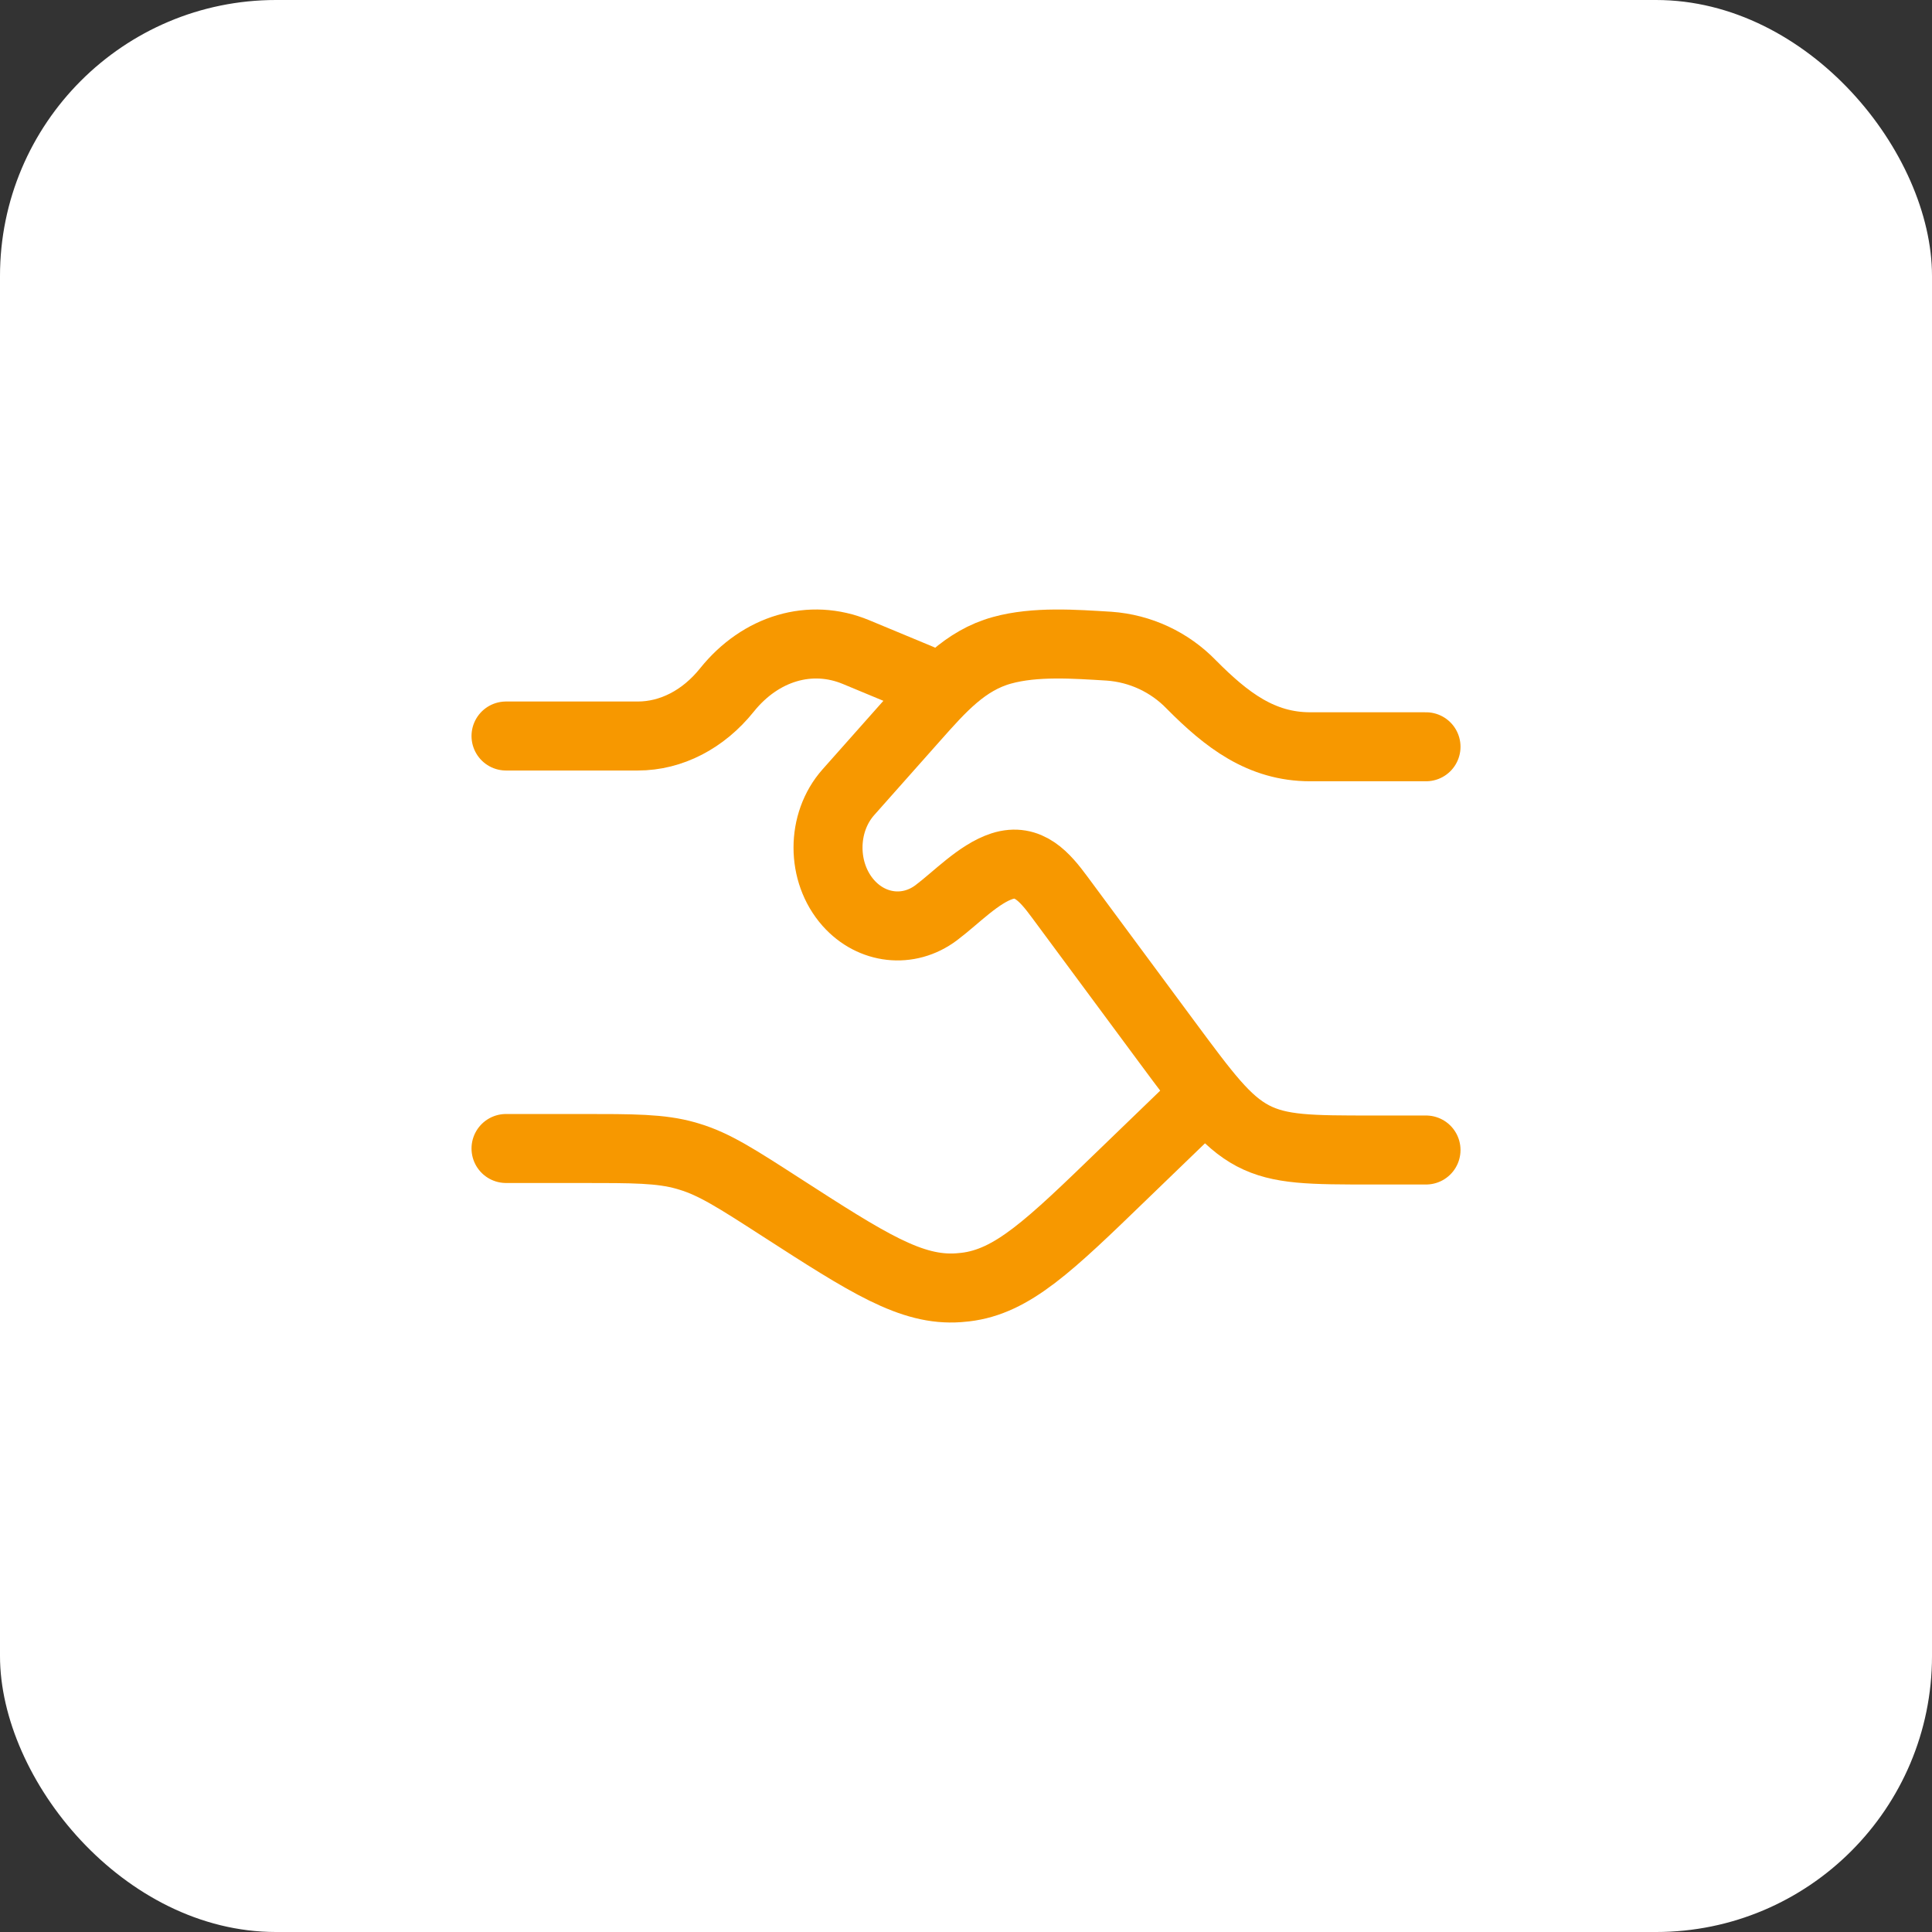
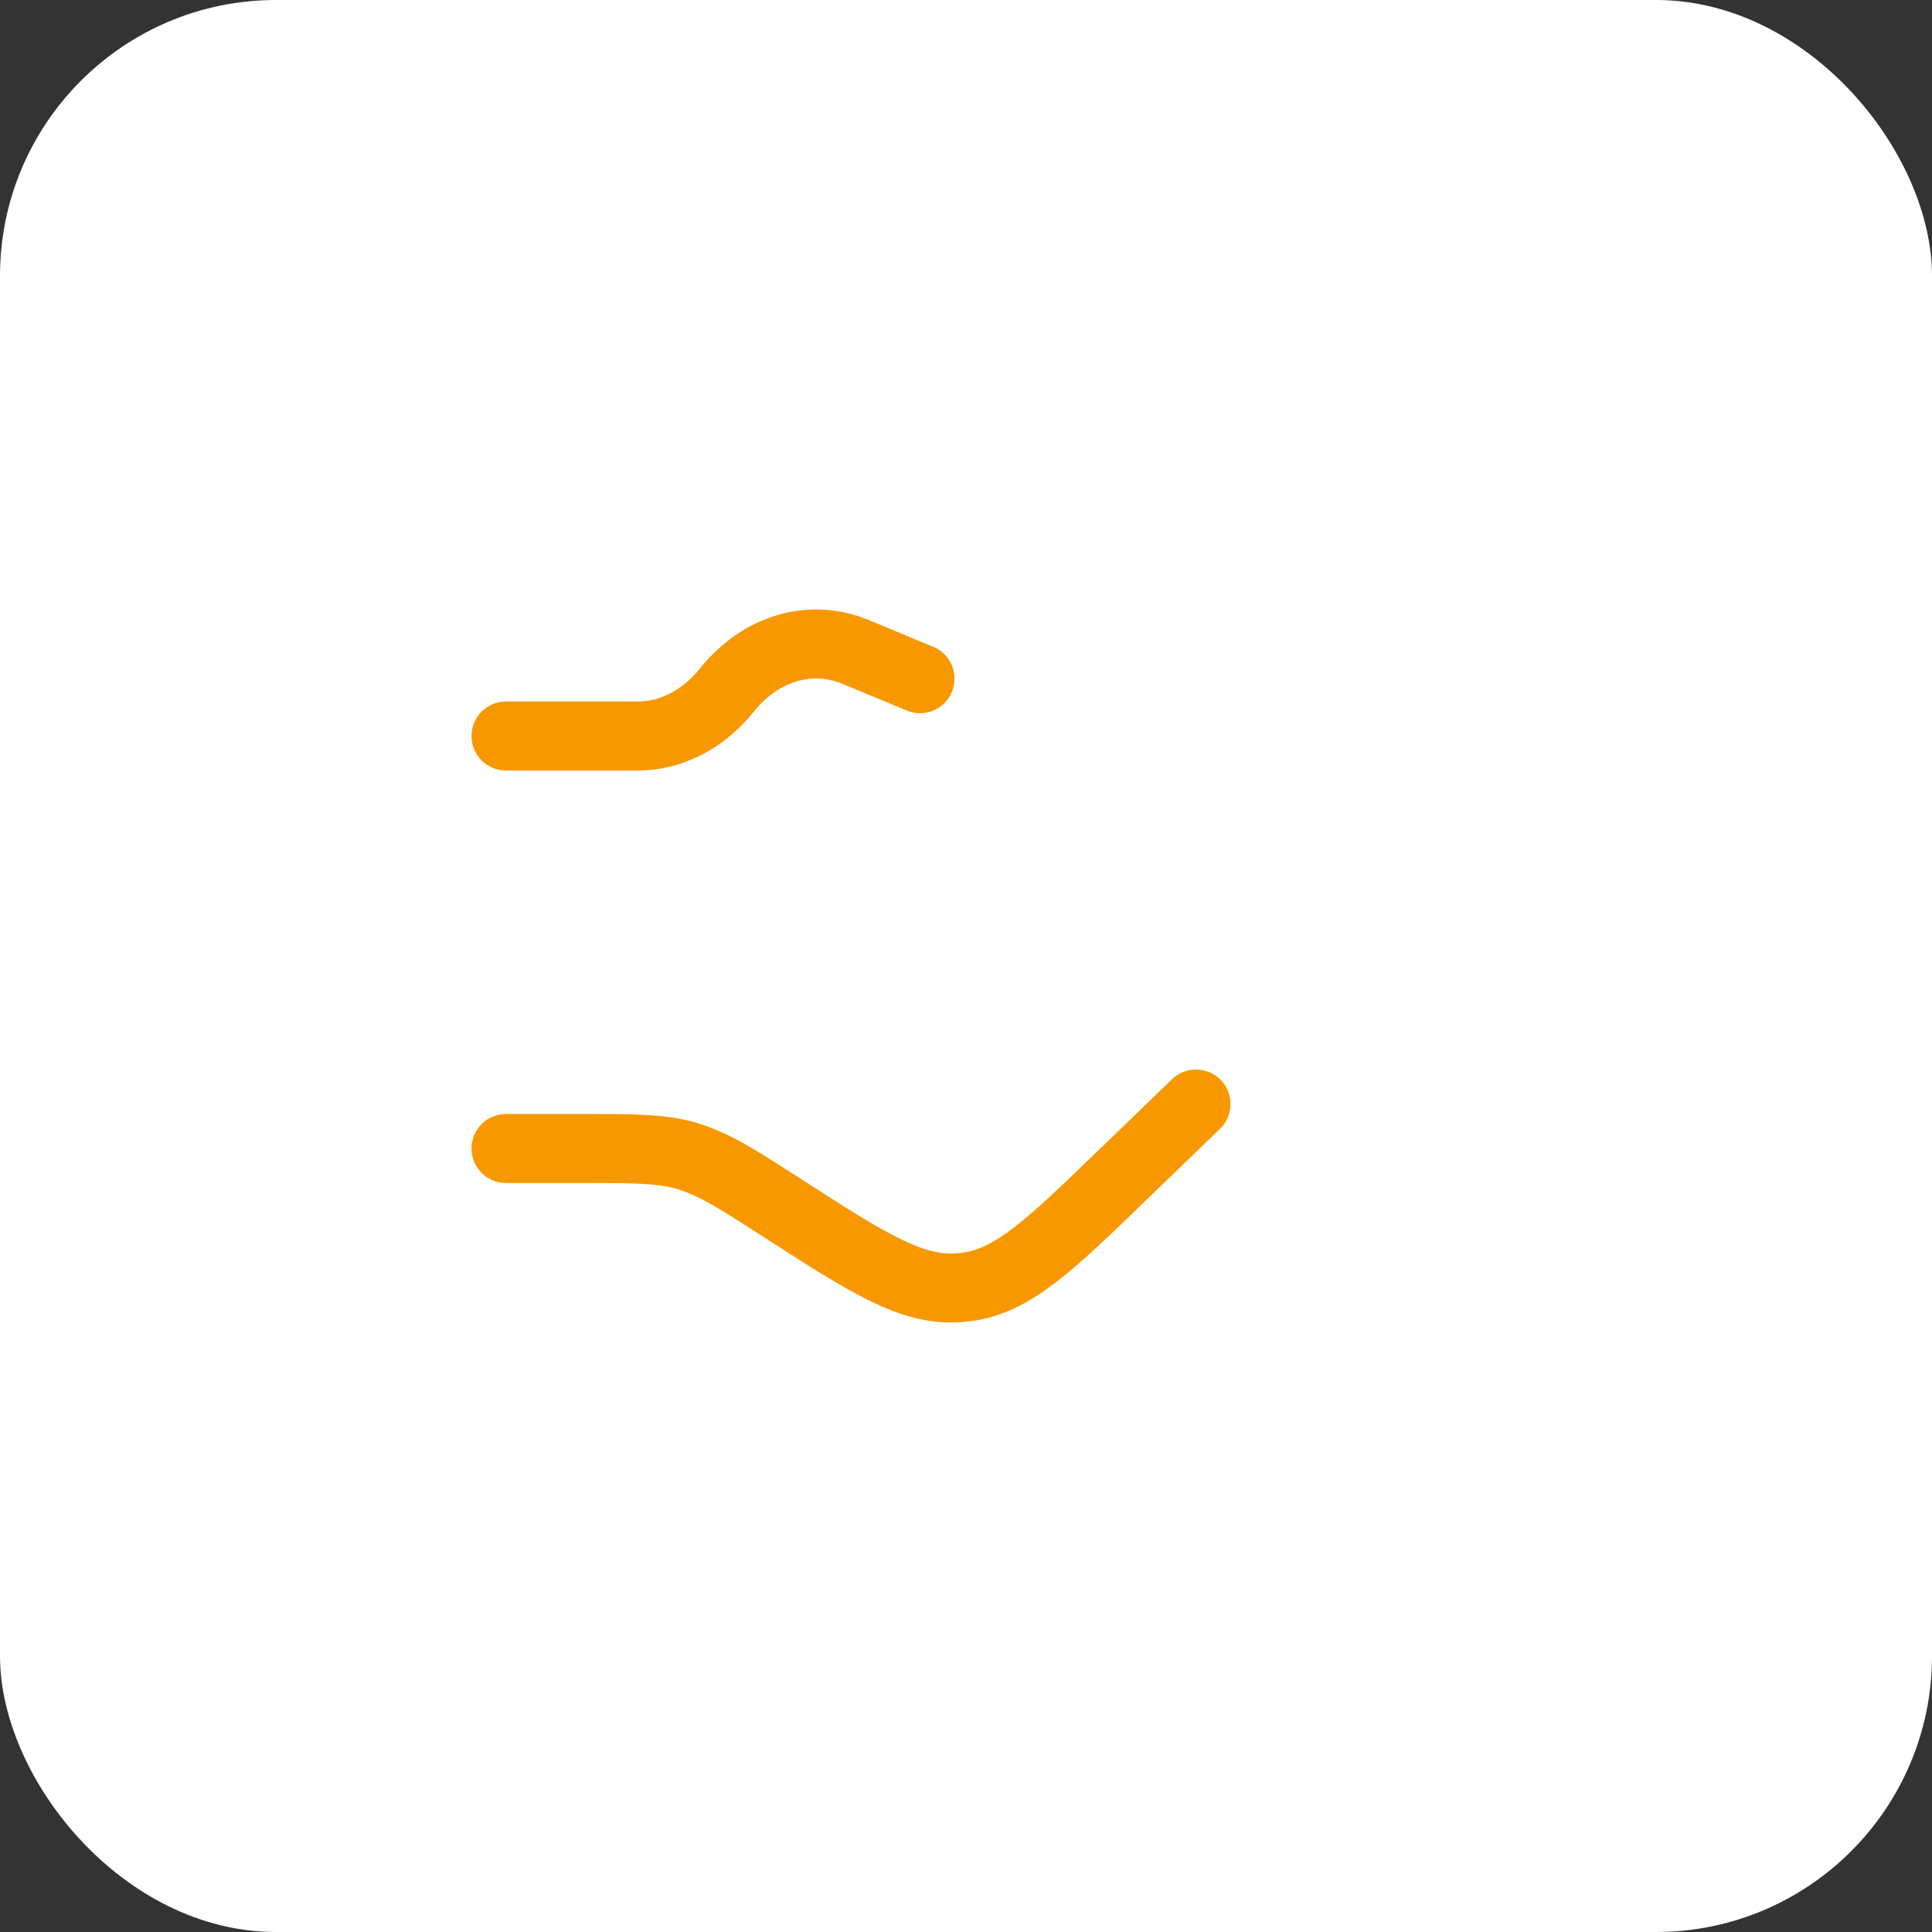
<svg xmlns="http://www.w3.org/2000/svg" width="70" height="70" viewBox="0 0 70 70" fill="none">
  <rect x="0" y="0" width="70" height="70" fill="#333333" stroke="none" />
  <rect width="70" height="70" rx="10" fill="white" />
-   <path d="M18.334 26.667H23.108C24.32 26.667 25.482 26.067 26.338 25C27.56 23.477 29.37 22.944 31.012 23.625L33.334 24.59M18.334 41.612H21.034C22.967 41.612 23.933 41.612 24.847 41.869L24.98 41.909C25.889 42.184 26.692 42.702 28.3 43.739C31.447 45.767 33.02 46.781 34.733 46.657L34.977 46.634C36.684 46.431 38.02 45.137 40.694 42.55L43.334 40.001" stroke="#F79800" stroke-width="2.5" stroke-linecap="round" stroke-linejoin="round" />
-   <path d="M51.667 27.057H47.472C45.695 27.057 44.442 26.09 43.167 24.805C42.378 23.988 41.315 23.492 40.182 23.412C38.944 23.337 37.508 23.229 36.307 23.561C34.968 23.927 34.085 24.936 33.15 25.987L30.738 28.704C29.755 29.811 29.755 31.609 30.738 32.717C31.588 33.674 32.92 33.822 33.92 33.071C34.64 32.531 35.457 31.659 36.305 31.384C37.26 31.076 37.852 31.77 38.392 32.501L42.258 37.724C43.695 39.664 44.412 40.632 45.392 41.151C46.375 41.667 47.495 41.667 49.737 41.667H51.667" stroke="#F79800" stroke-width="2.5" stroke-linecap="round" stroke-linejoin="round" />
+   <path d="M18.334 26.667H23.108C24.32 26.667 25.482 26.067 26.338 25C27.56 23.477 29.37 22.944 31.012 23.625L33.334 24.59M18.334 41.612H21.034C22.967 41.612 23.933 41.612 24.847 41.869C25.889 42.184 26.692 42.702 28.3 43.739C31.447 45.767 33.02 46.781 34.733 46.657L34.977 46.634C36.684 46.431 38.02 45.137 40.694 42.55L43.334 40.001" stroke="#F79800" stroke-width="2.5" stroke-linecap="round" stroke-linejoin="round" />
</svg>